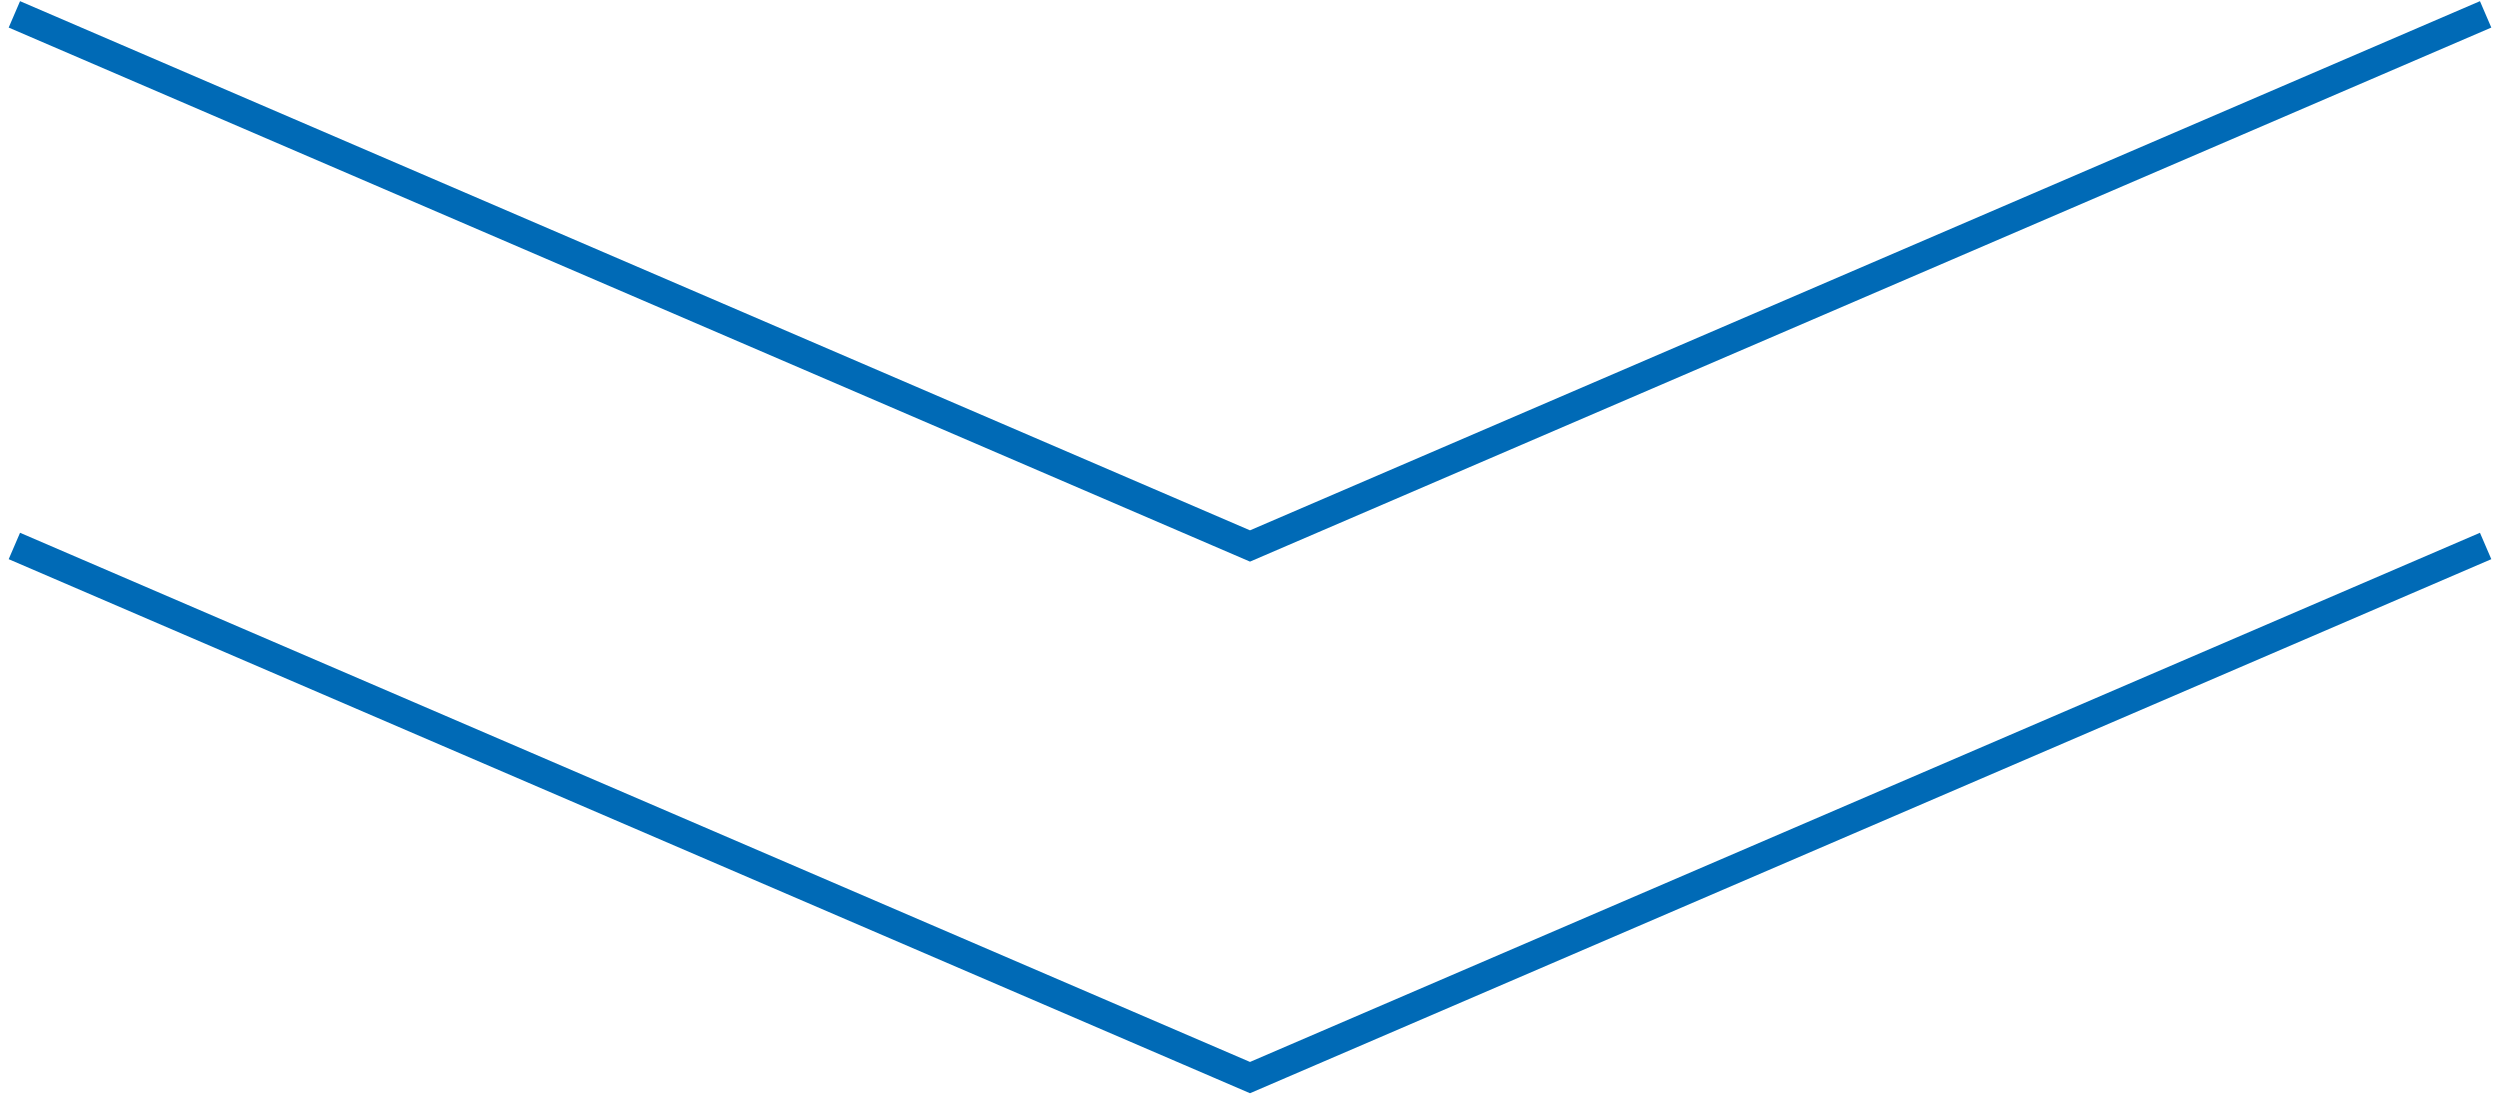
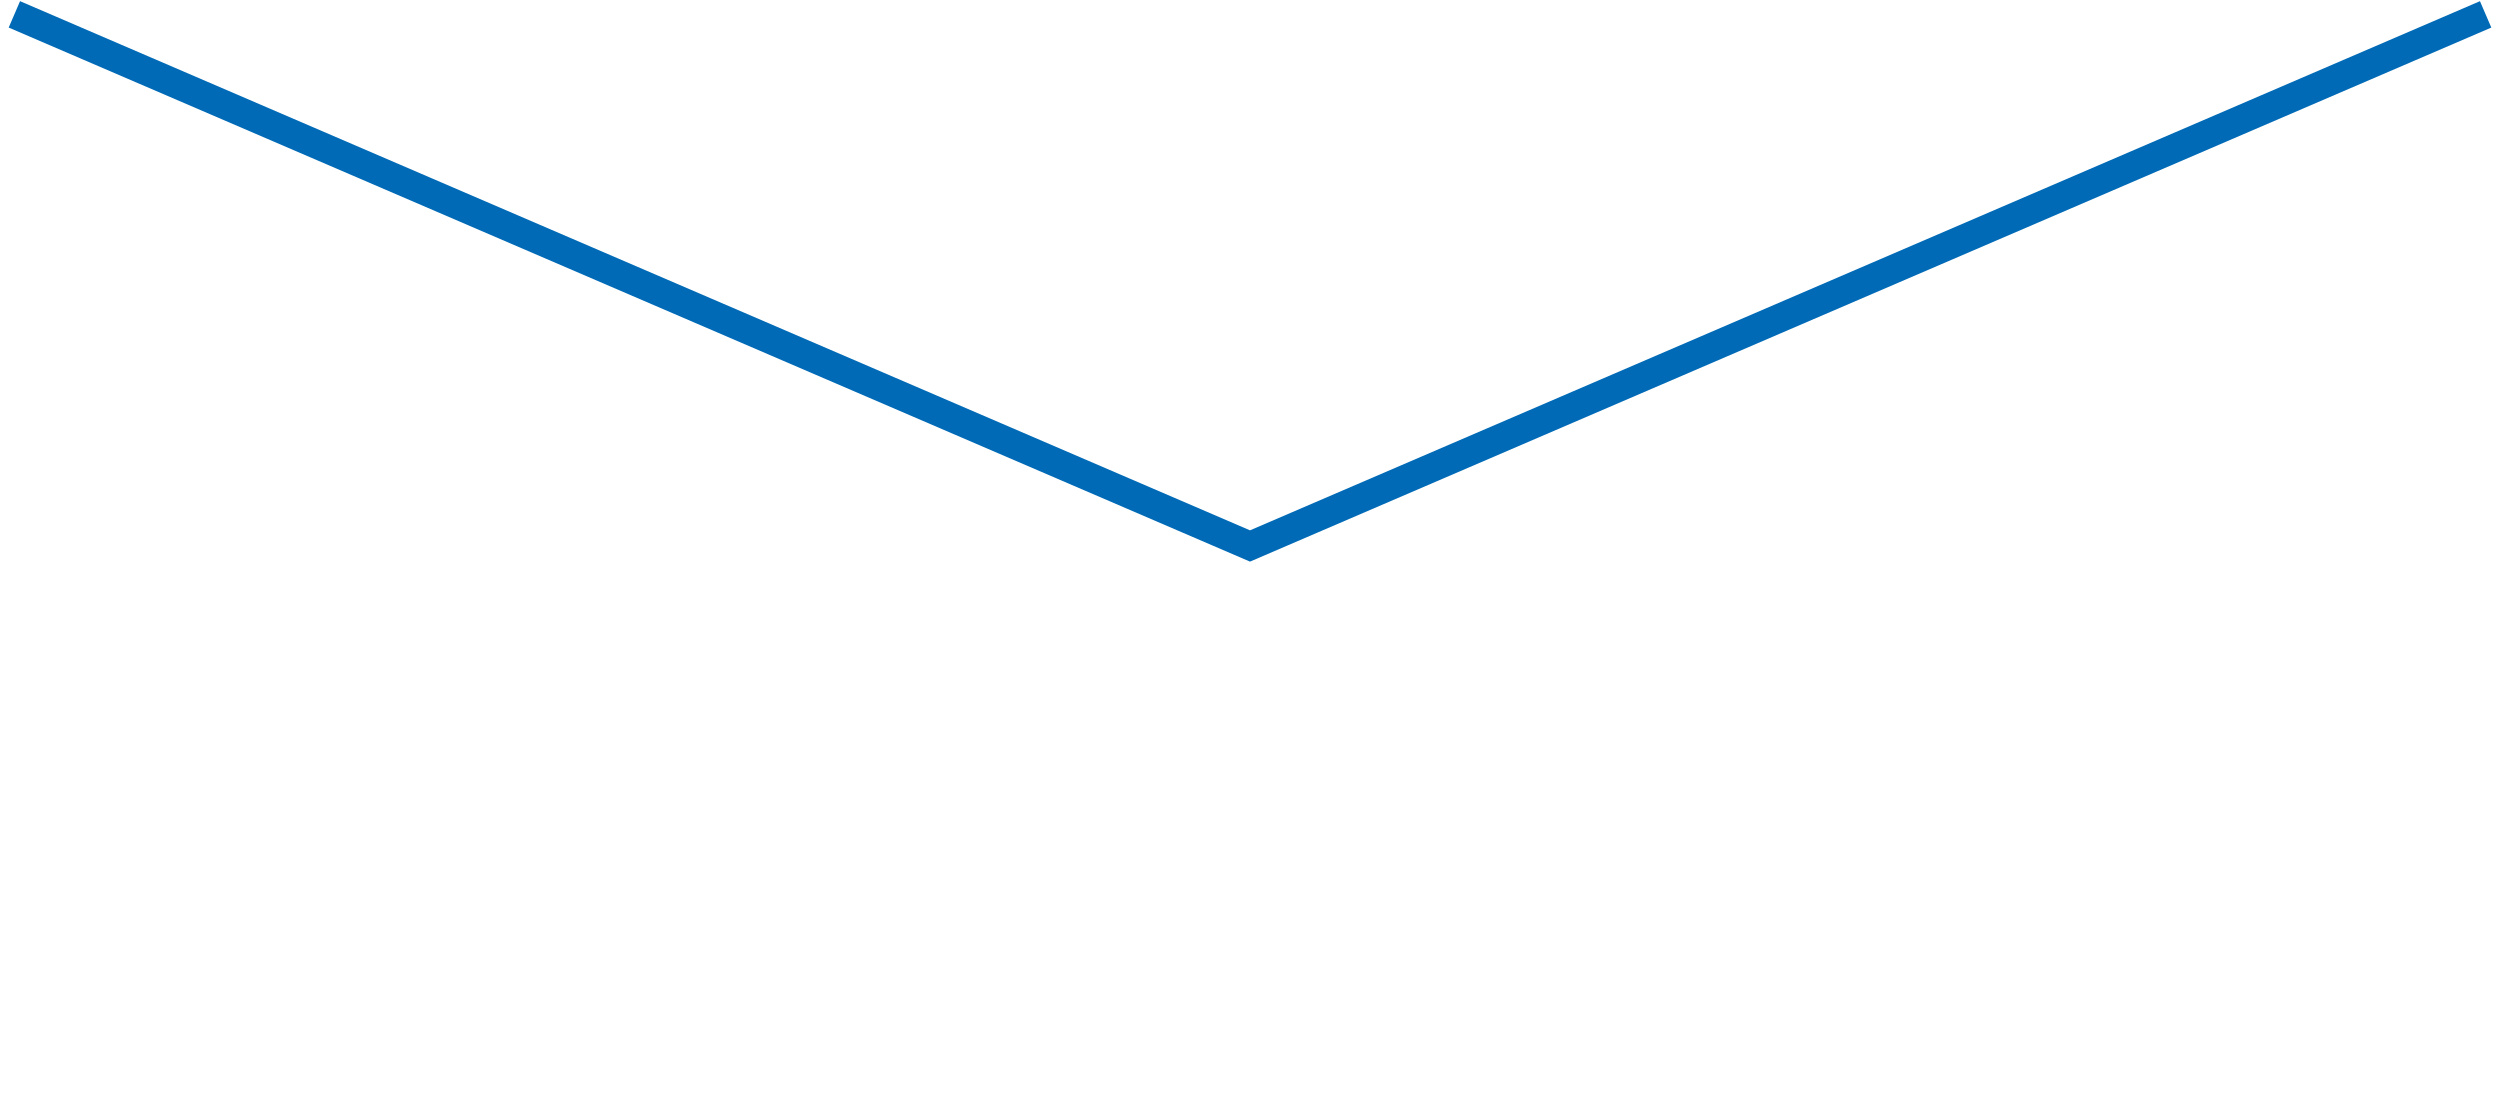
<svg xmlns="http://www.w3.org/2000/svg" width="174" height="77" viewBox="0 0 174 77" fill="none">
  <path d="M173 1L87 38L1 1" stroke="#006AB6" stroke-width="2" />
-   <path d="M173 38L87 75L1 38" stroke="#006AB6" stroke-width="2" />
</svg>